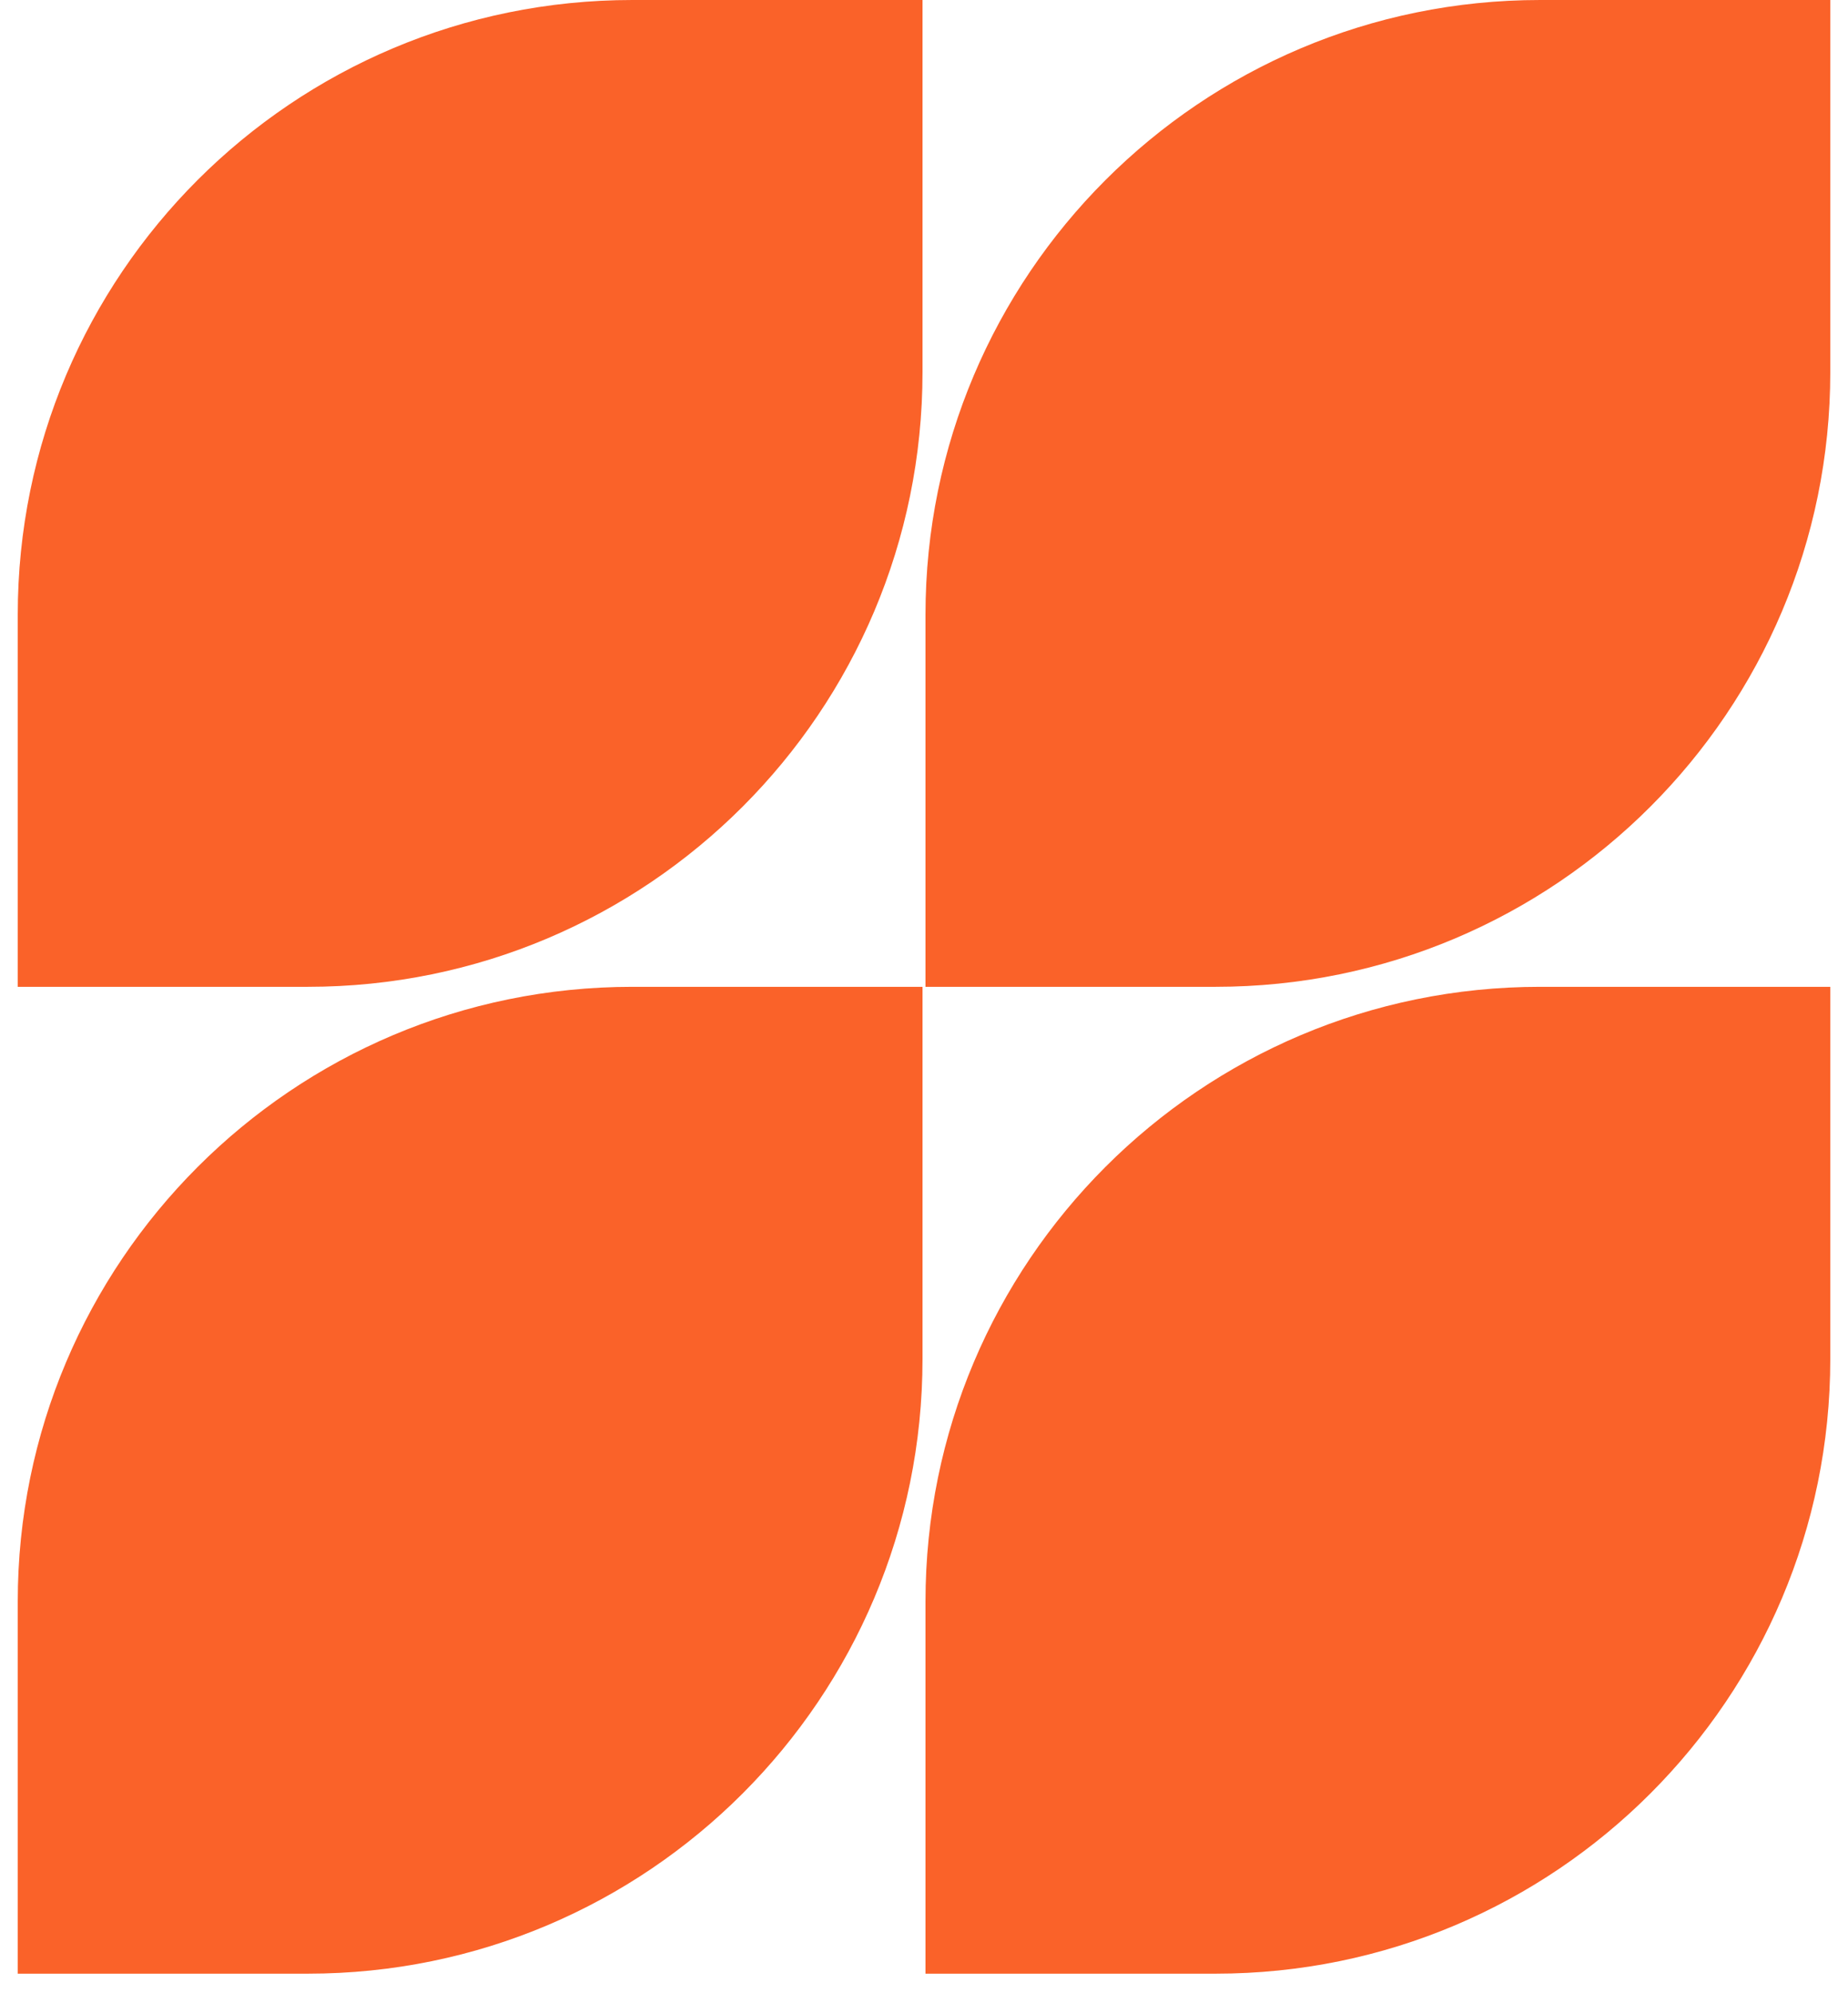
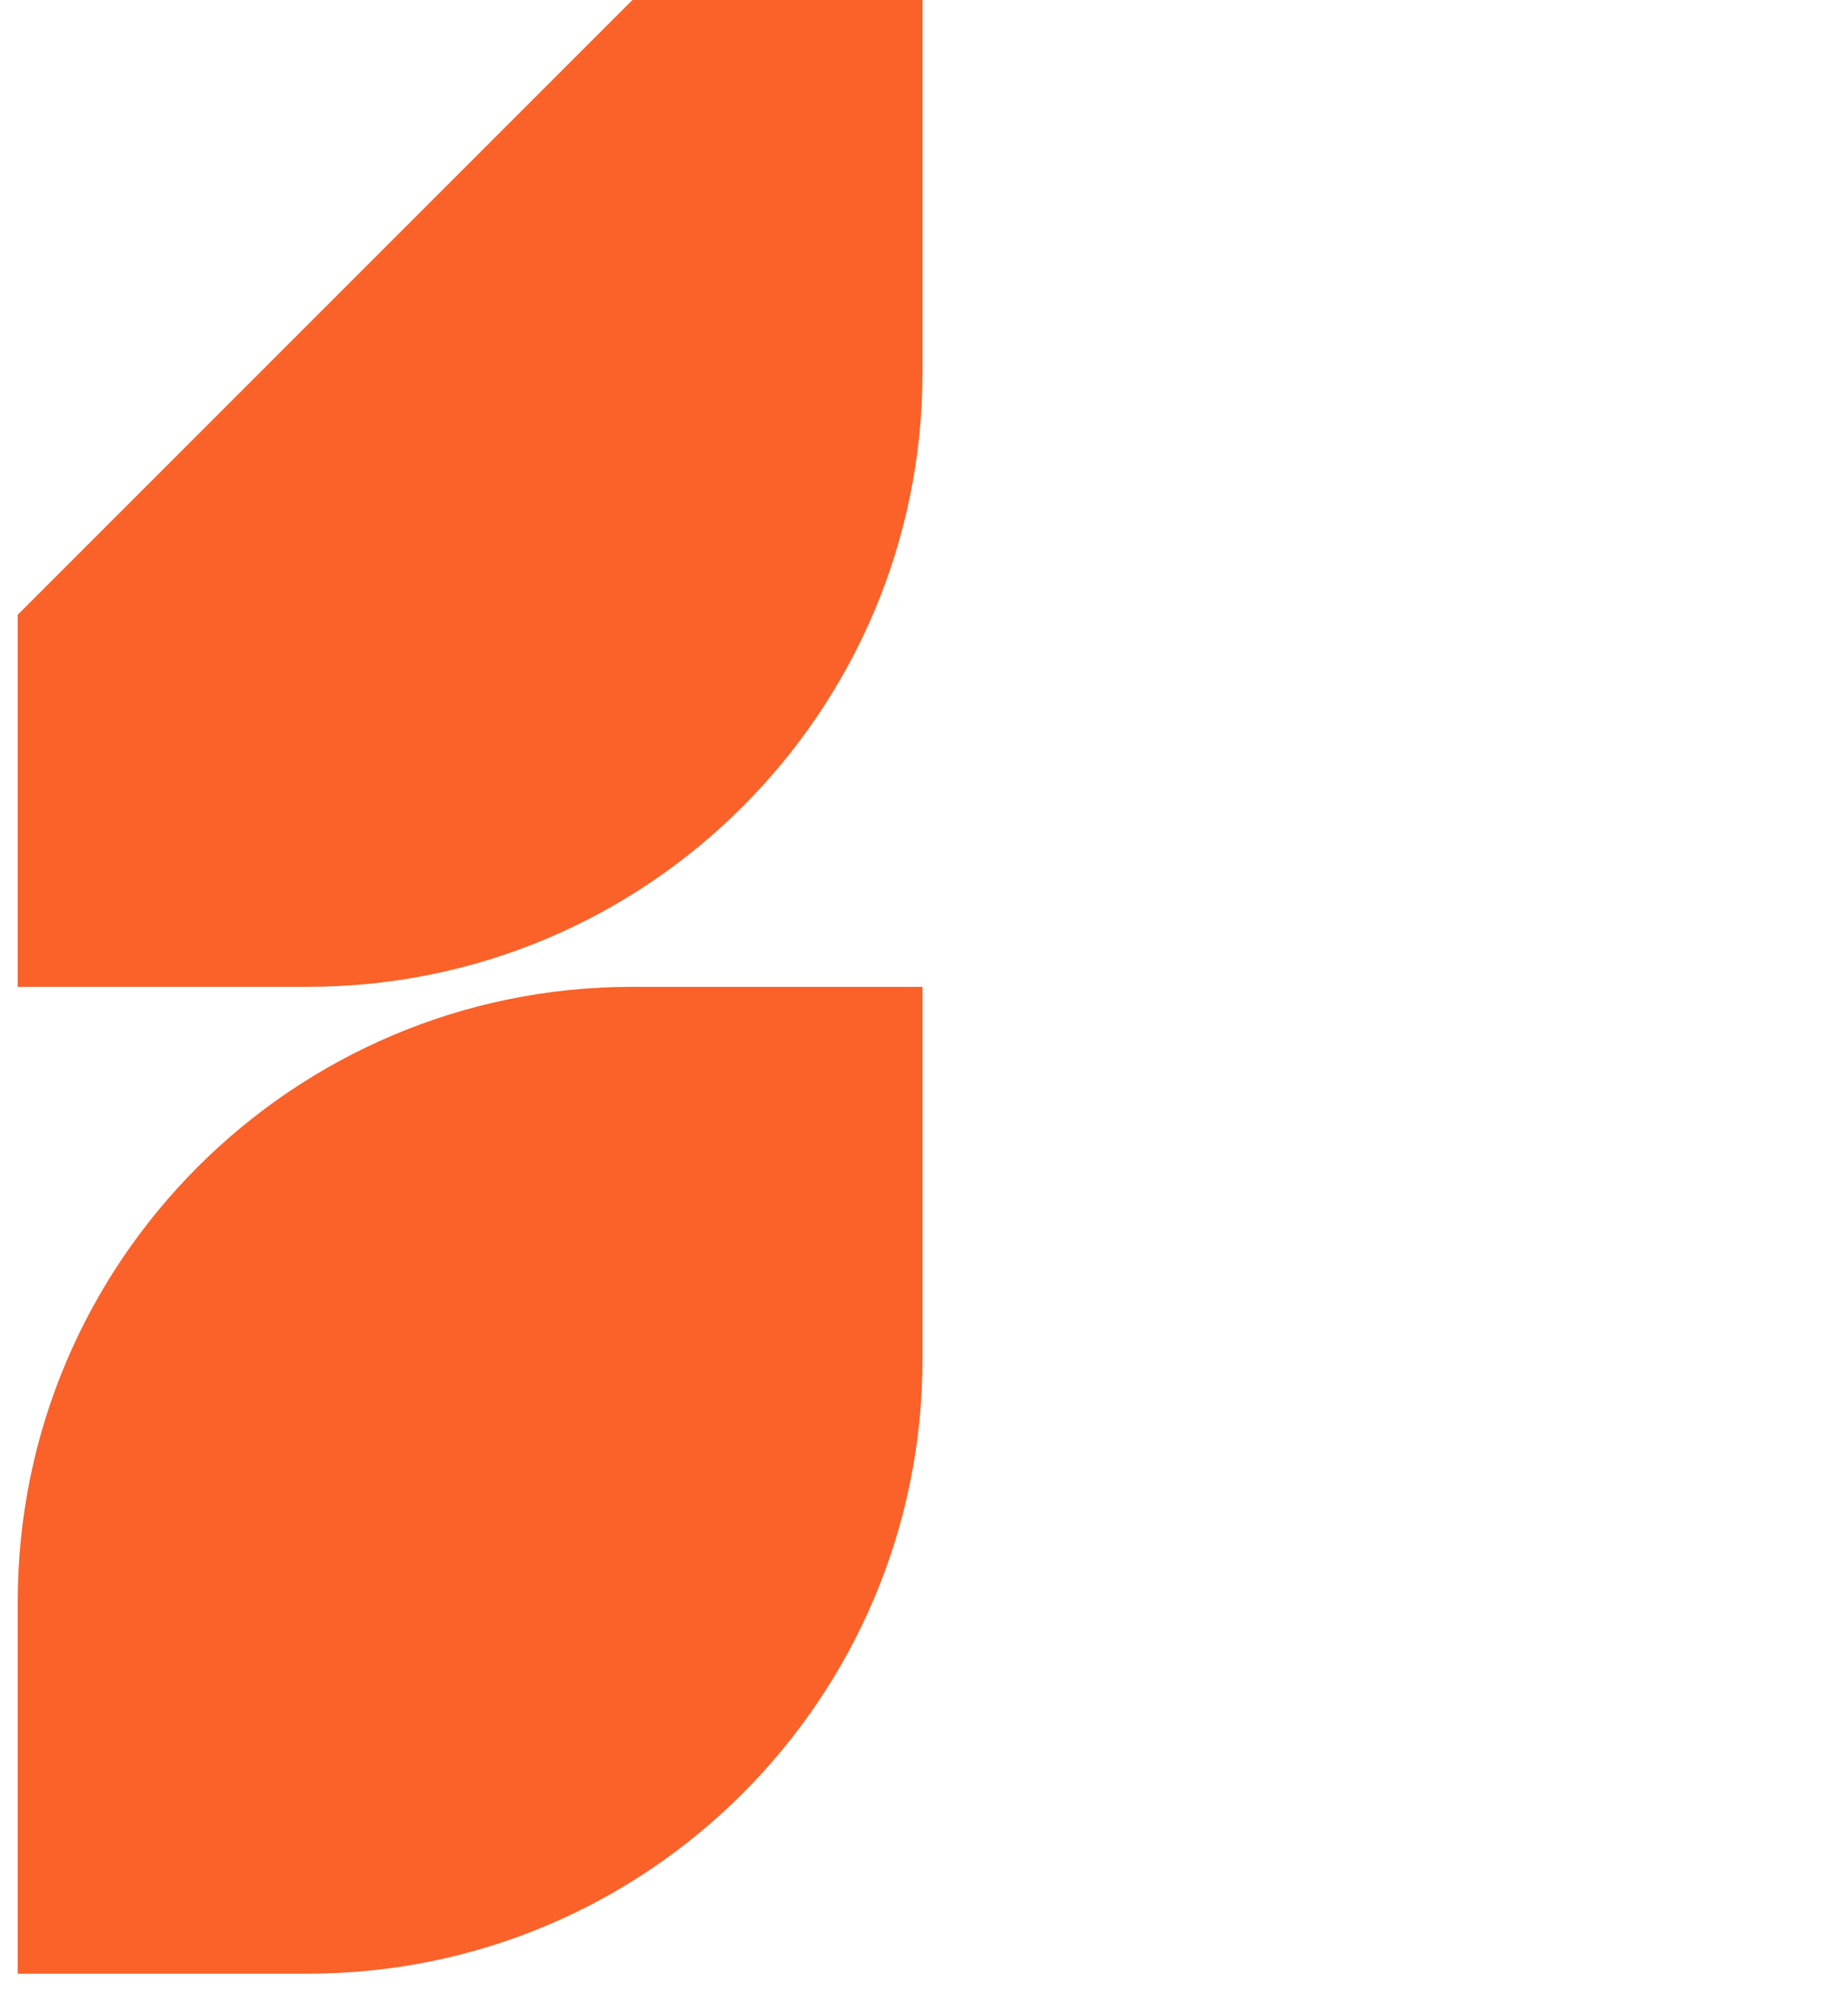
<svg xmlns="http://www.w3.org/2000/svg" width="51" height="55" viewBox="0 0 51 55" fill="none">
-   <path d="M0.49 16.963V27.232H8.497C17.872 27.232 25.459 19.632 25.459 10.27V0H17.452C8.077 0 0.49 7.587 0.49 16.963Z" fill="#FA6229" />
-   <path d="M42.503 0C33.128 0 25.541 7.601 25.541 16.963V27.232H33.548C42.923 27.232 50.511 19.632 50.511 10.27V0H42.503Z" fill="#FA6229" />
+   <path d="M0.49 16.963V27.232H8.497C17.872 27.232 25.459 19.632 25.459 10.27V0H17.452Z" fill="#FA6229" />
  <path d="M0.49 44.195V54.465H8.497C17.872 54.465 25.459 46.864 25.459 37.502V27.232H17.452C8.077 27.232 0.49 34.833 0.49 44.195Z" fill="#FA6229" />
-   <path d="M25.541 44.195V54.465H33.548C42.923 54.465 50.511 46.864 50.511 37.502V27.232H42.503C33.128 27.232 25.541 34.833 25.541 44.195Z" fill="#FA6229" />
</svg>